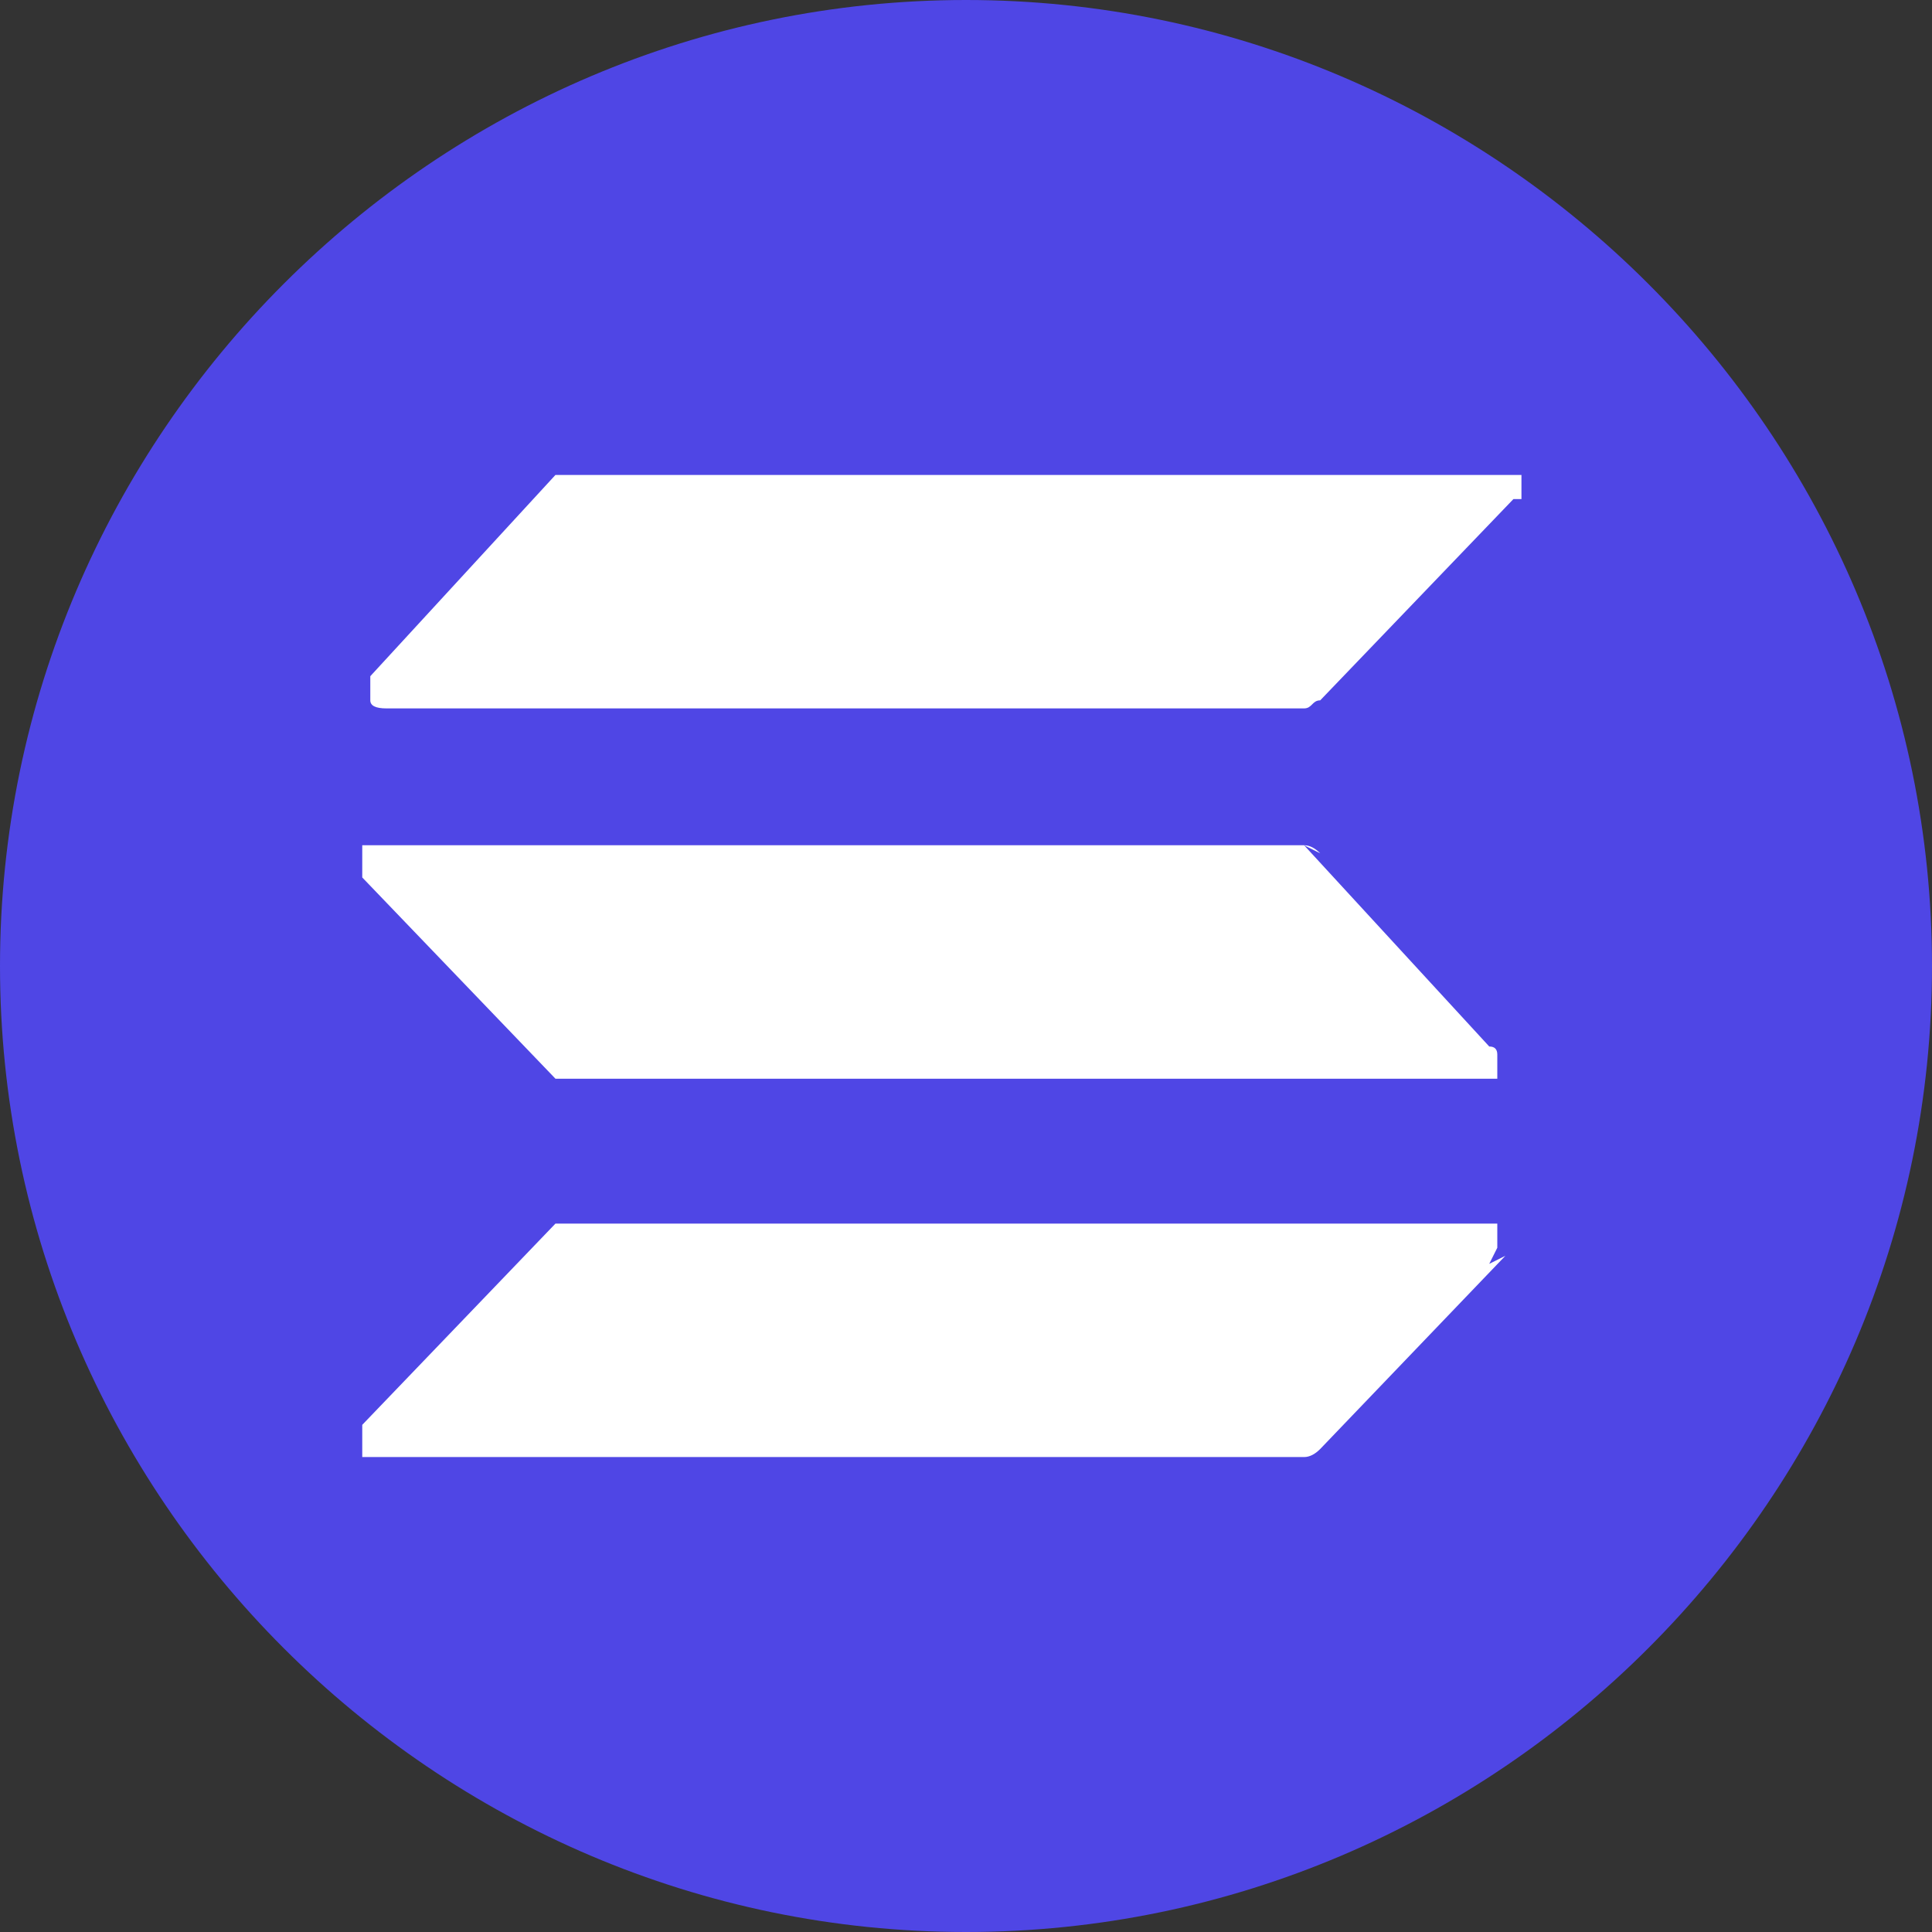
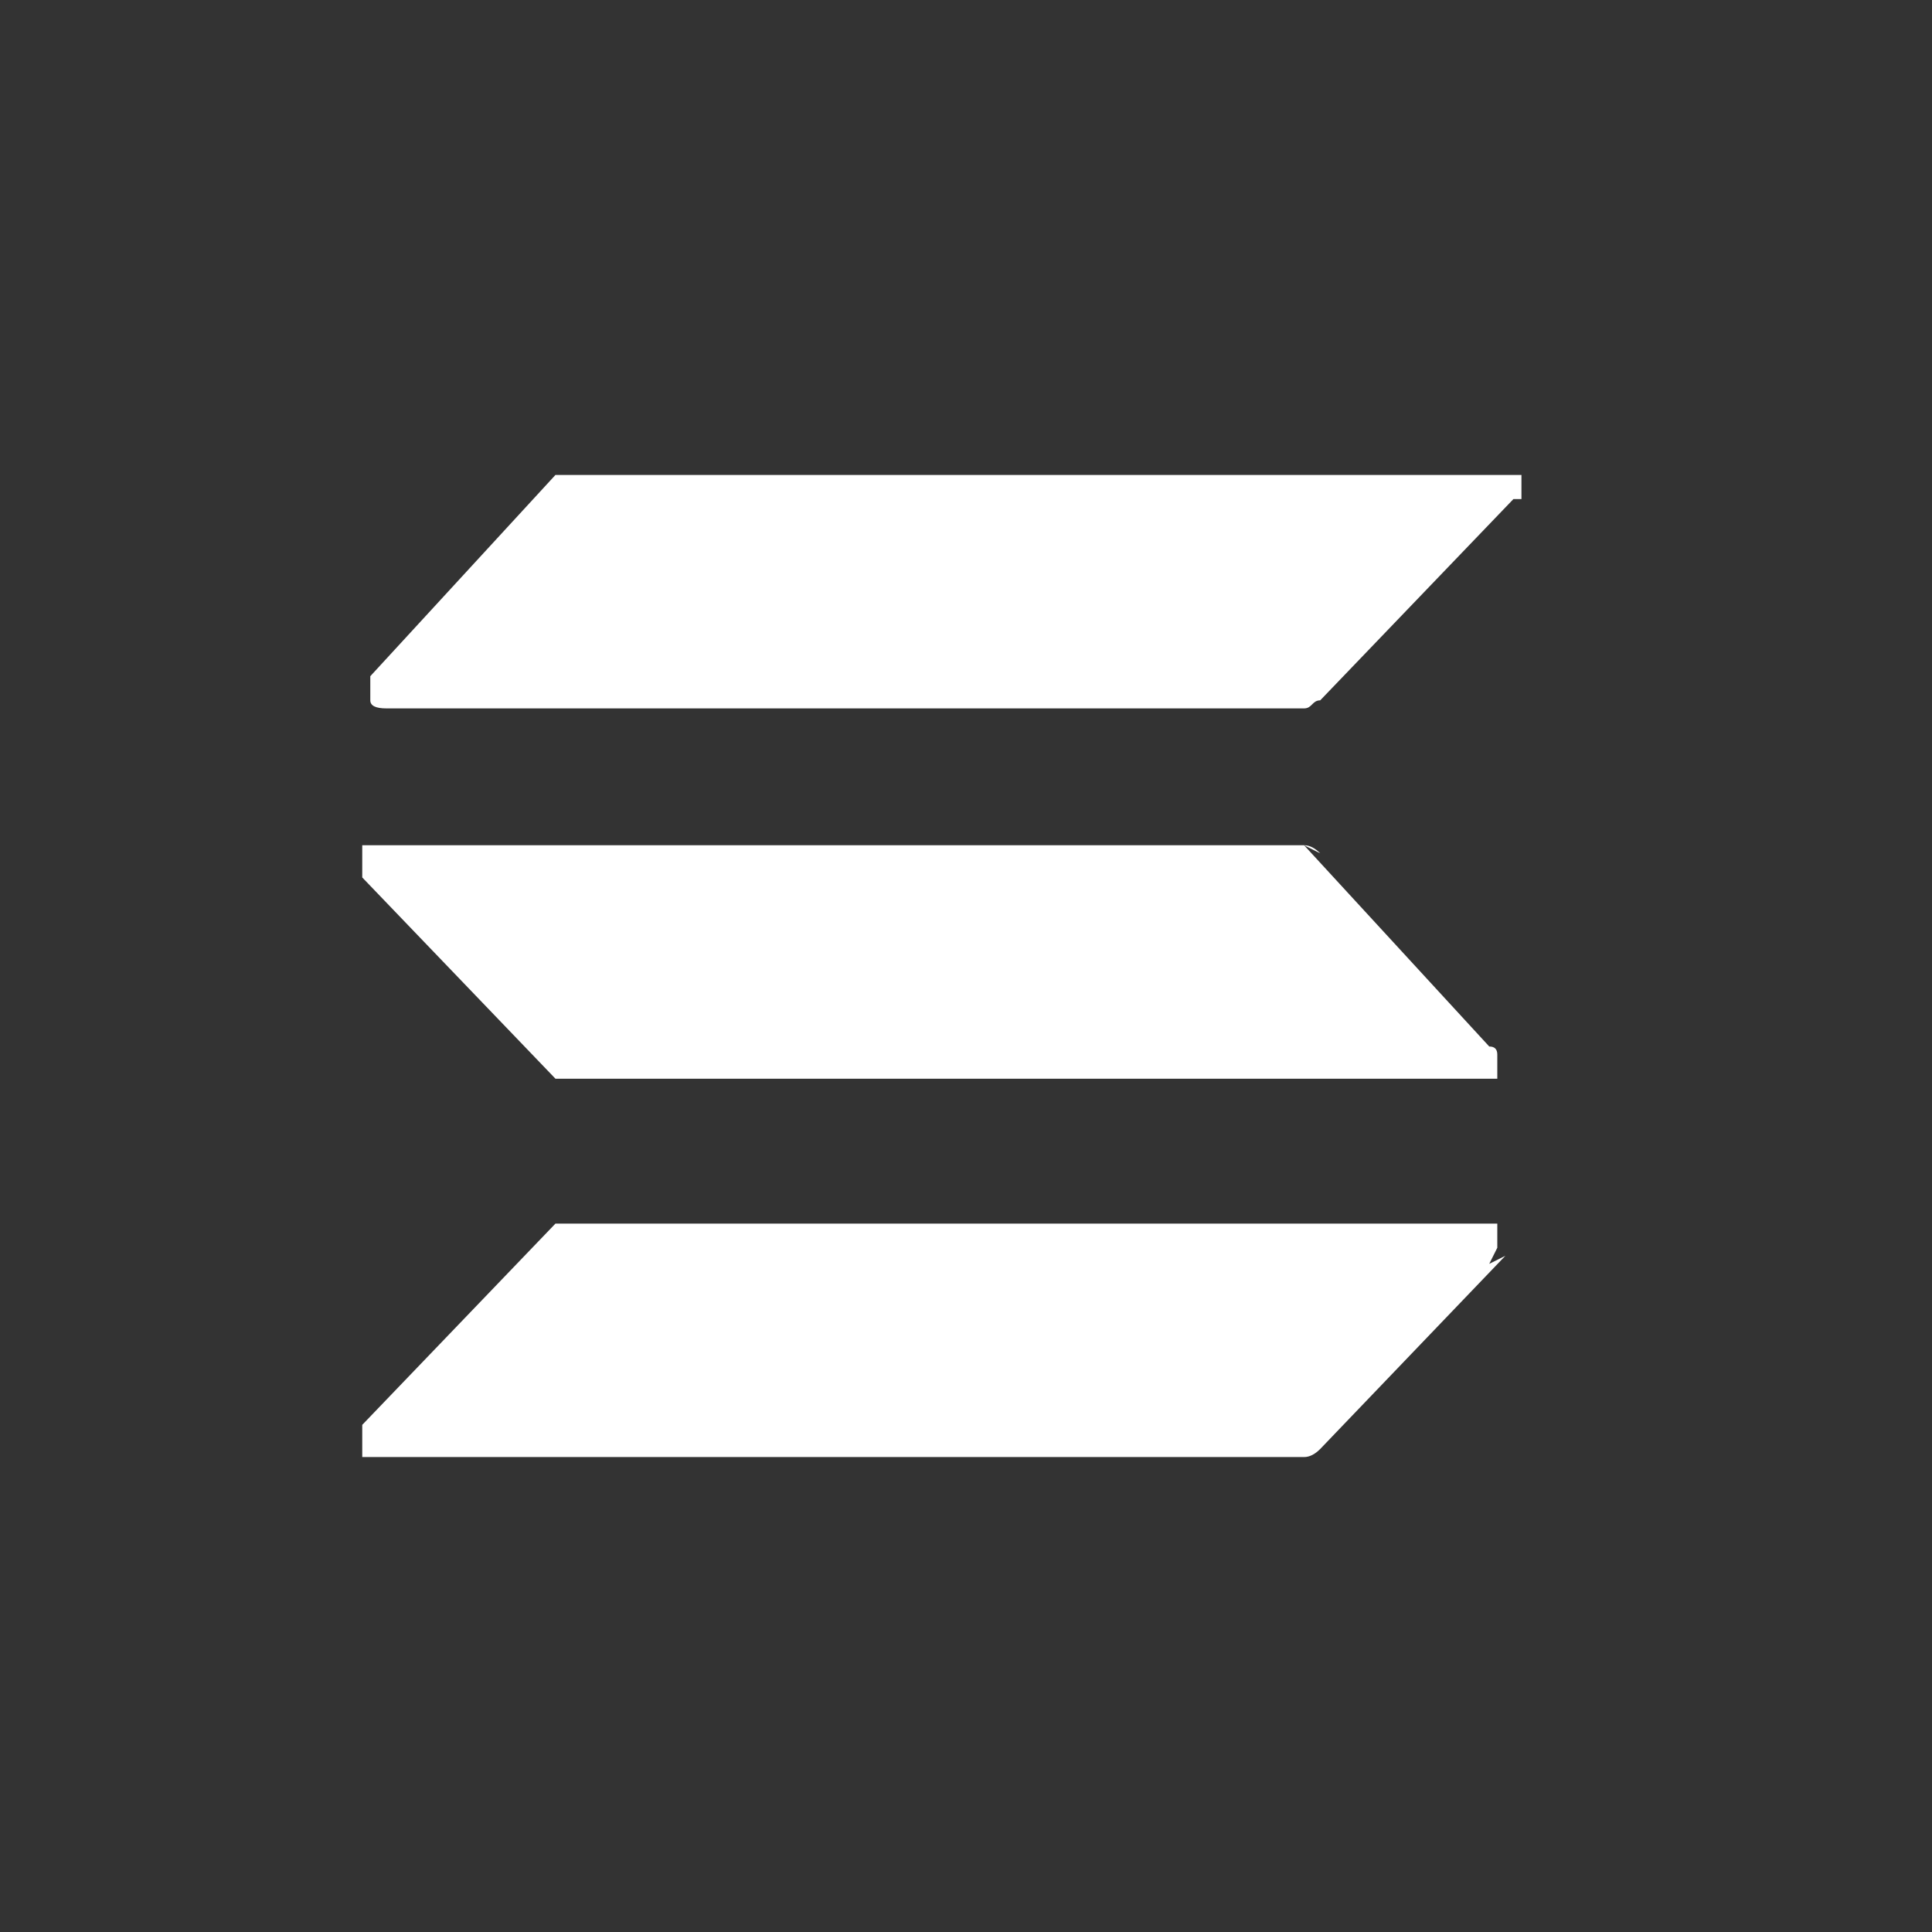
<svg xmlns="http://www.w3.org/2000/svg" id="uuid-961b404f-f7db-4c85-9176-5a0449bebad6" viewBox="0 0 24 24">
  <rect x="0" y="0" width="24" height="24" fill="#333333" stroke="none" />
  <defs>
    <style>.uuid-fed8ad15-cf0d-468e-8a77-efec241cb5a9{fill:#4f46e5;}.uuid-fed8ad15-cf0d-468e-8a77-efec241cb5a9,.uuid-332c6d1d-e148-4173-9141-395fd77ed3f8{stroke-width:0px;}.uuid-332c6d1d-e148-4173-9141-395fd77ed3f8{fill:#fff;}</style>
  </defs>
-   <path class="uuid-fed8ad15-cf0d-468e-8a77-efec241cb5a9" d="M12,24c6.6,0,12-5.4,12-12S18.6,0,12,0,0,5.4,0,12s5.4,12,12,12Z" />
  <path class="uuid-332c6d1d-e148-4173-9141-395fd77ed3f8" d="M18.7,15.6l-2.3,2.4q-.1.1-.2.1H4.5v-.3q0-.1,0-.1l2.4-2.5s0,0,0,0h11.7v.3q0,0-.1.2ZM16.4,10.6q-.1-.1-.2-.1H4.5v.3q0,.1,0,.1l2.4,2.5s0,0,0,0h11.7v-.3q0-.1-.1-.1l-2.3-2.5ZM4.8,8.8h11.4c.1,0,.1-.1.2-.1l2.4-2.5h.1v-.3h-.1c0,0-.1,0-.2,0H7.1q-.1,0-.2,0l-2.3,2.5h0v.3h0q0,.1.2.1Z" />
</svg>